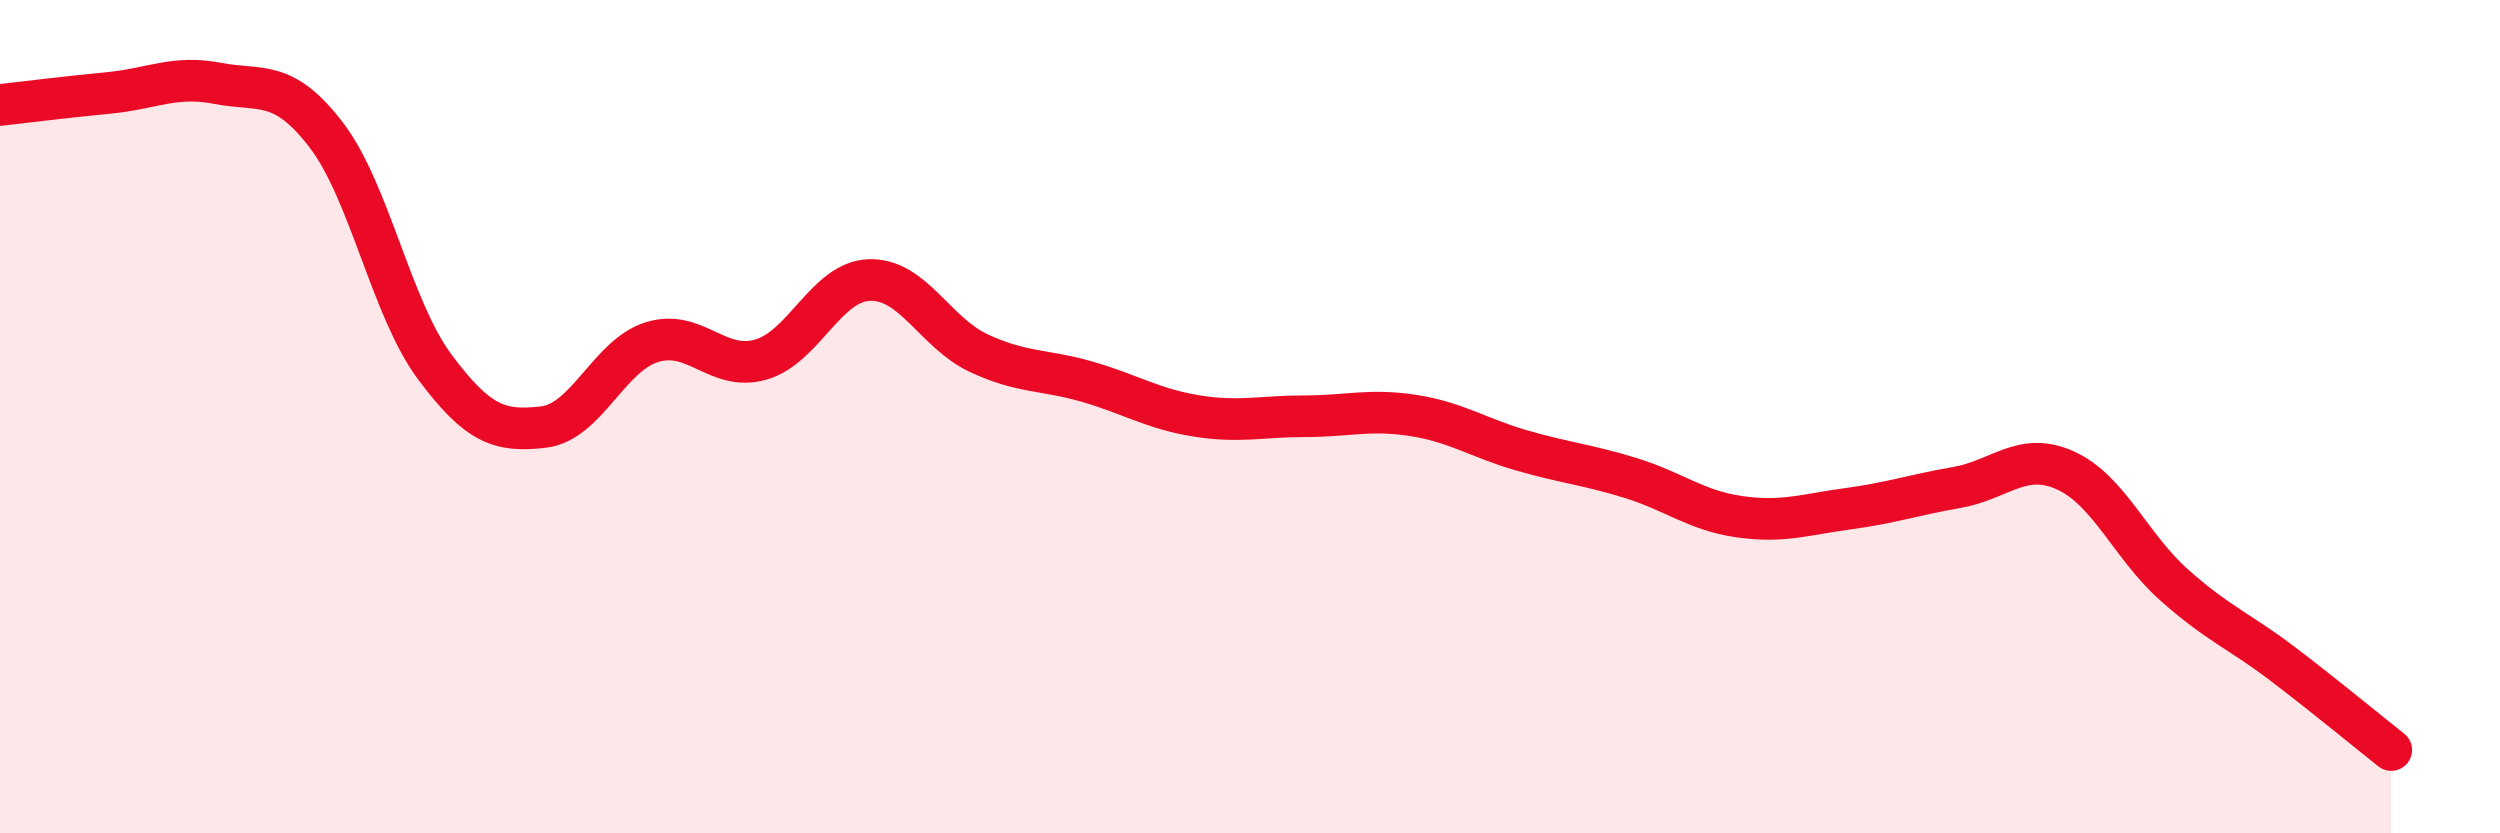
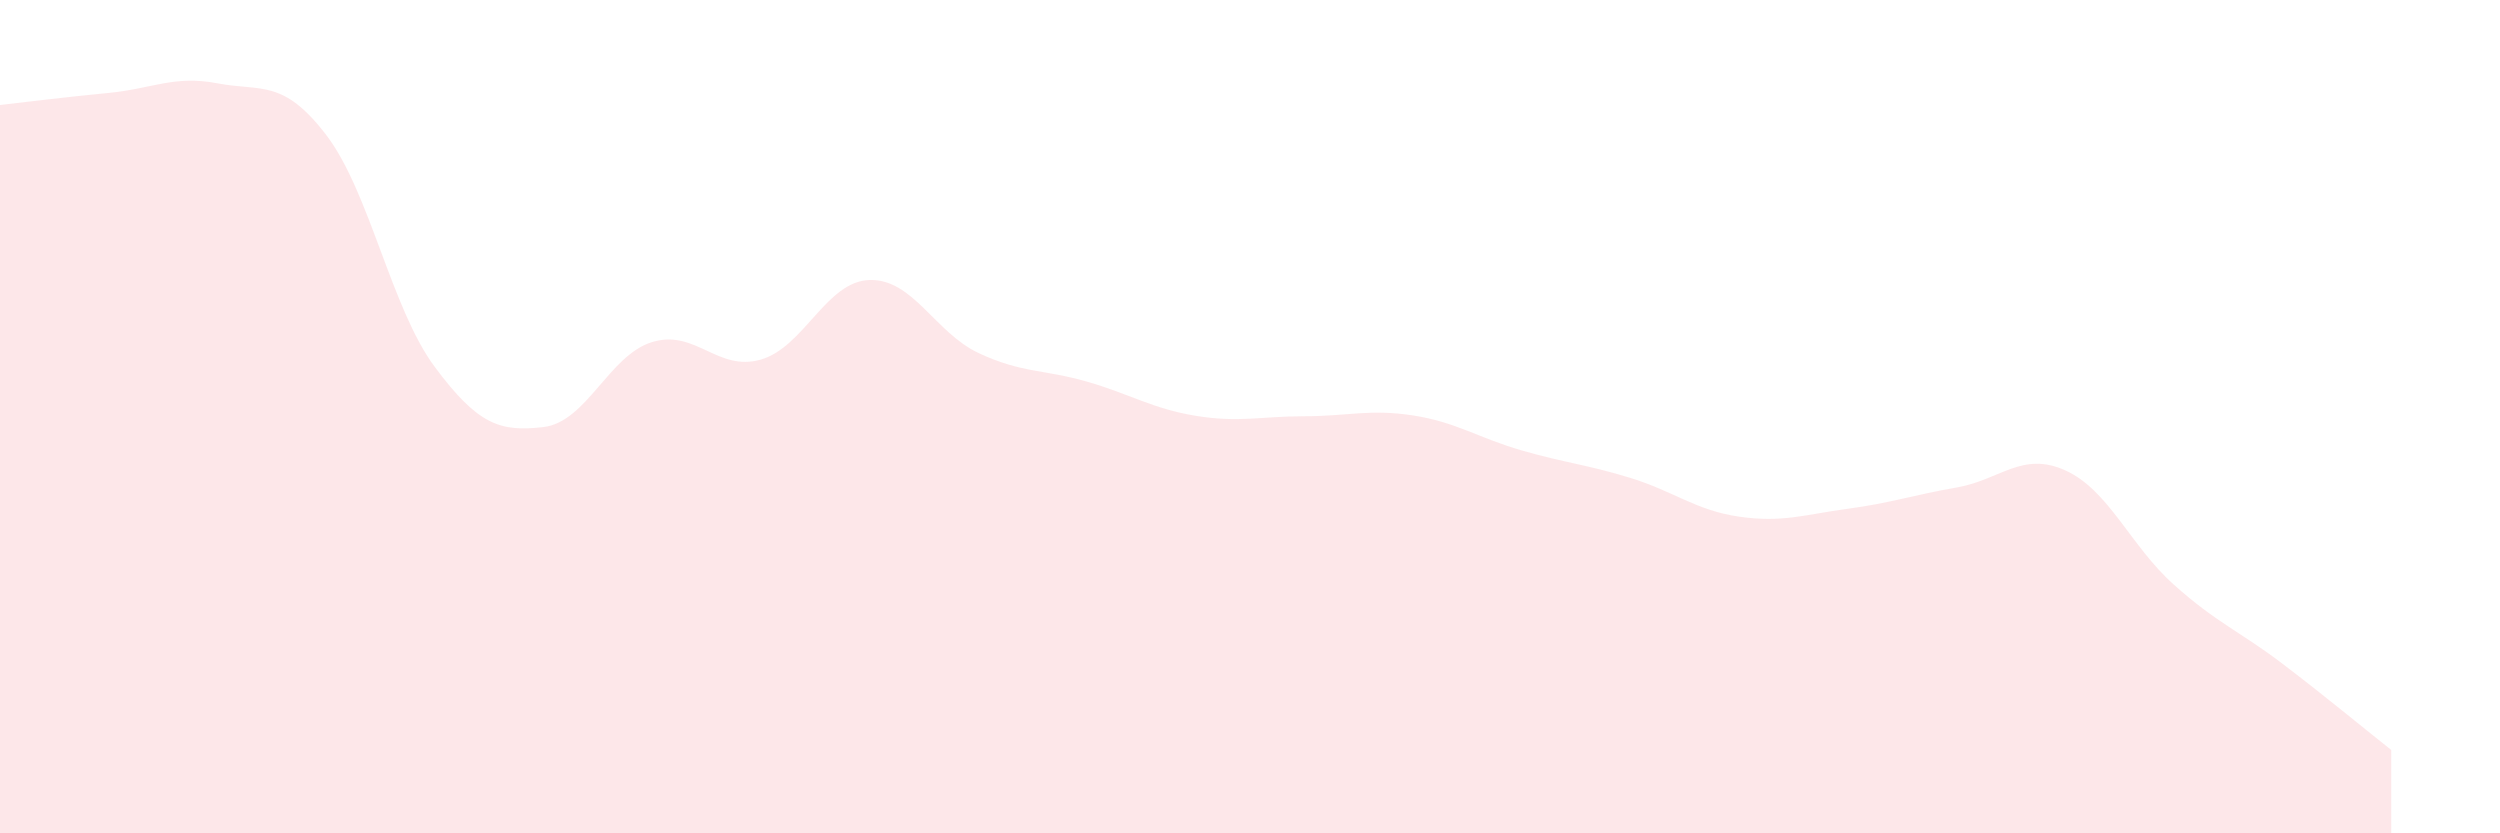
<svg xmlns="http://www.w3.org/2000/svg" width="60" height="20" viewBox="0 0 60 20">
  <path d="M 0,2.52 C 0.52,2.46 1.57,2.33 2.61,2.23 C 3.65,2.13 4.18,1.8 5.22,2 C 6.26,2.2 6.79,1.88 7.83,3.24 C 8.87,4.6 9.39,7.4 10.43,8.8 C 11.47,10.2 12,10.37 13.04,10.25 C 14.08,10.13 14.61,8.53 15.65,8.21 C 16.69,7.89 17.22,8.93 18.26,8.63 C 19.3,8.33 19.83,6.75 20.87,6.72 C 21.91,6.69 22.44,7.98 23.48,8.47 C 24.52,8.96 25.05,8.86 26.09,9.16 C 27.13,9.46 27.66,9.81 28.7,9.98 C 29.74,10.15 30.26,9.99 31.3,9.99 C 32.34,9.99 32.87,9.81 33.91,9.97 C 34.95,10.13 35.48,10.51 36.52,10.81 C 37.56,11.11 38.09,11.15 39.13,11.47 C 40.17,11.79 40.7,12.25 41.74,12.4 C 42.78,12.55 43.31,12.35 44.35,12.21 C 45.39,12.07 45.92,11.88 46.96,11.7 C 48,11.52 48.53,10.82 49.57,11.29 C 50.61,11.76 51.13,13.1 52.17,14.03 C 53.21,14.96 53.74,15.14 54.78,15.93 C 55.82,16.72 56.87,17.59 57.39,18L57.39 20L0 20Z" fill="#EB0A25" opacity="0.1" stroke-linecap="round" stroke-linejoin="round" />
-   <path d="M 0,2.52 C 0.52,2.46 1.57,2.33 2.61,2.23 C 3.65,2.13 4.18,1.8 5.22,2 C 6.26,2.2 6.79,1.88 7.83,3.24 C 8.87,4.6 9.39,7.4 10.43,8.8 C 11.47,10.2 12,10.37 13.04,10.25 C 14.08,10.13 14.61,8.53 15.65,8.21 C 16.69,7.89 17.22,8.93 18.26,8.63 C 19.3,8.33 19.83,6.75 20.87,6.72 C 21.91,6.69 22.44,7.98 23.48,8.47 C 24.52,8.96 25.05,8.86 26.09,9.16 C 27.13,9.46 27.66,9.81 28.7,9.98 C 29.74,10.15 30.26,9.99 31.3,9.99 C 32.34,9.99 32.87,9.81 33.91,9.97 C 34.95,10.13 35.48,10.51 36.52,10.81 C 37.56,11.11 38.09,11.15 39.13,11.47 C 40.17,11.79 40.7,12.25 41.74,12.4 C 42.78,12.55 43.31,12.35 44.35,12.21 C 45.39,12.07 45.92,11.88 46.96,11.7 C 48,11.52 48.53,10.82 49.57,11.29 C 50.61,11.76 51.13,13.1 52.17,14.03 C 53.21,14.96 53.74,15.14 54.78,15.93 C 55.82,16.72 56.87,17.59 57.39,18" stroke="#EB0A25" stroke-width="1" fill="none" stroke-linecap="round" stroke-linejoin="round" />
</svg>